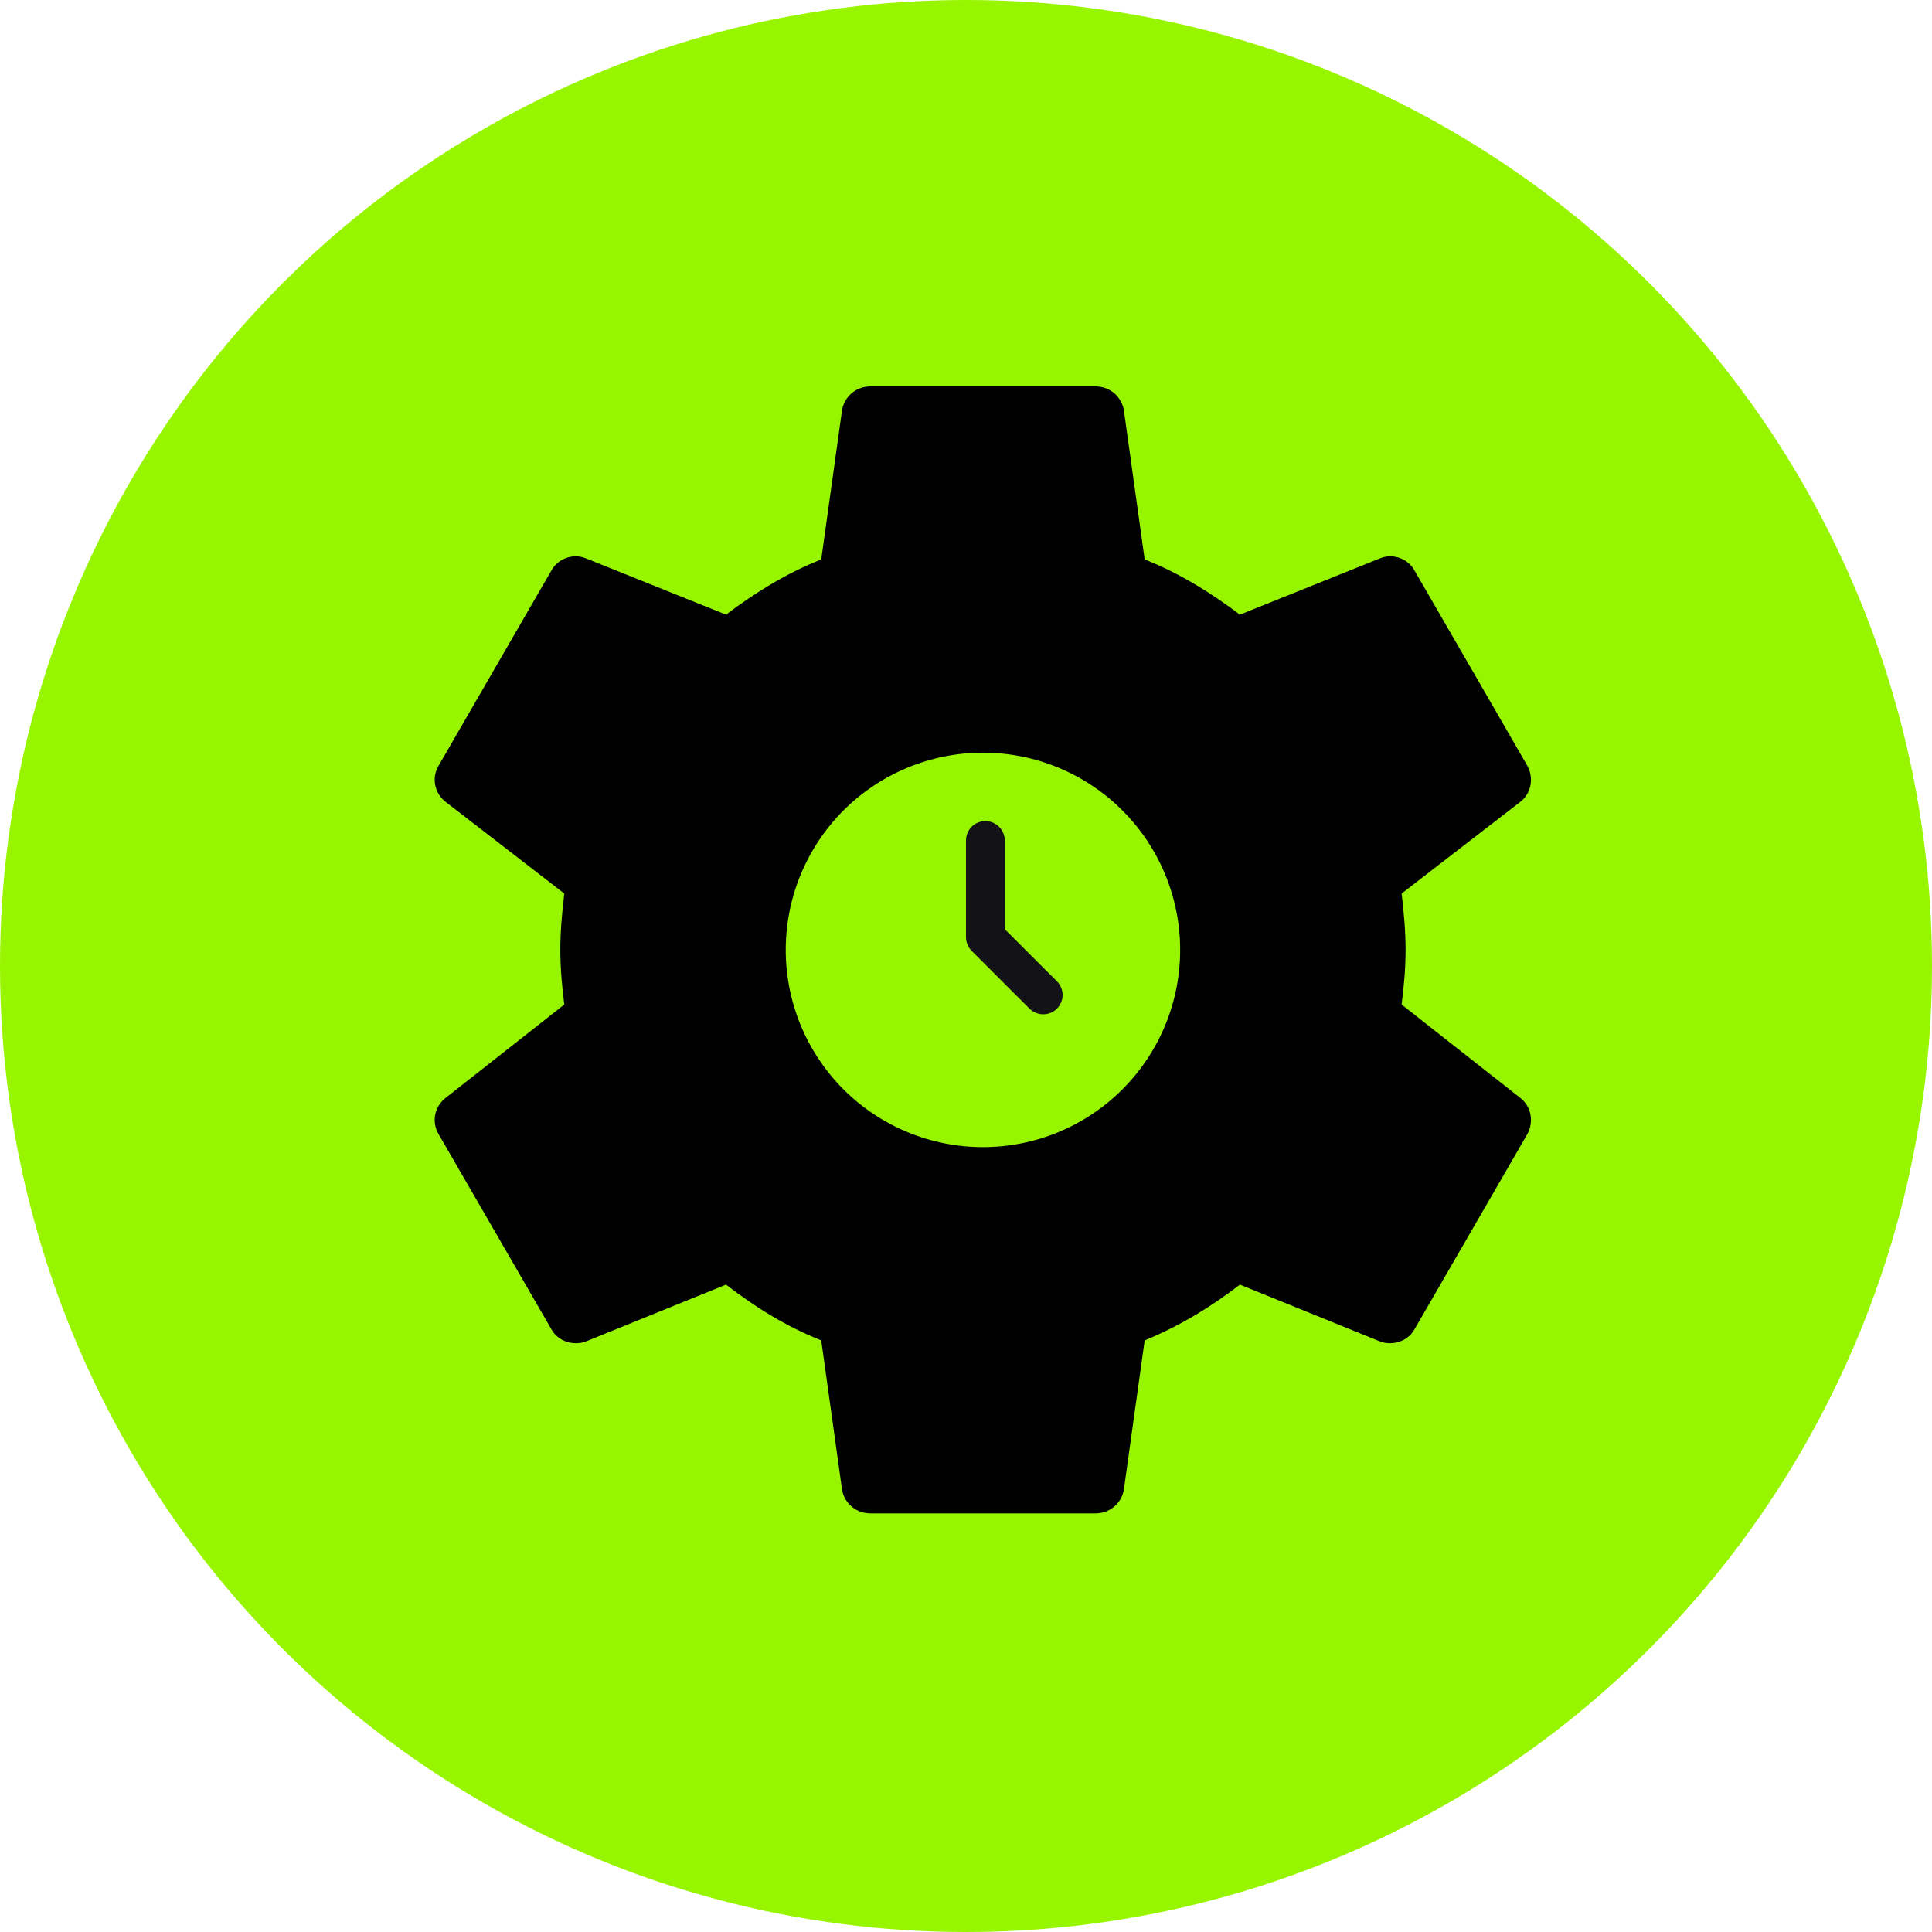
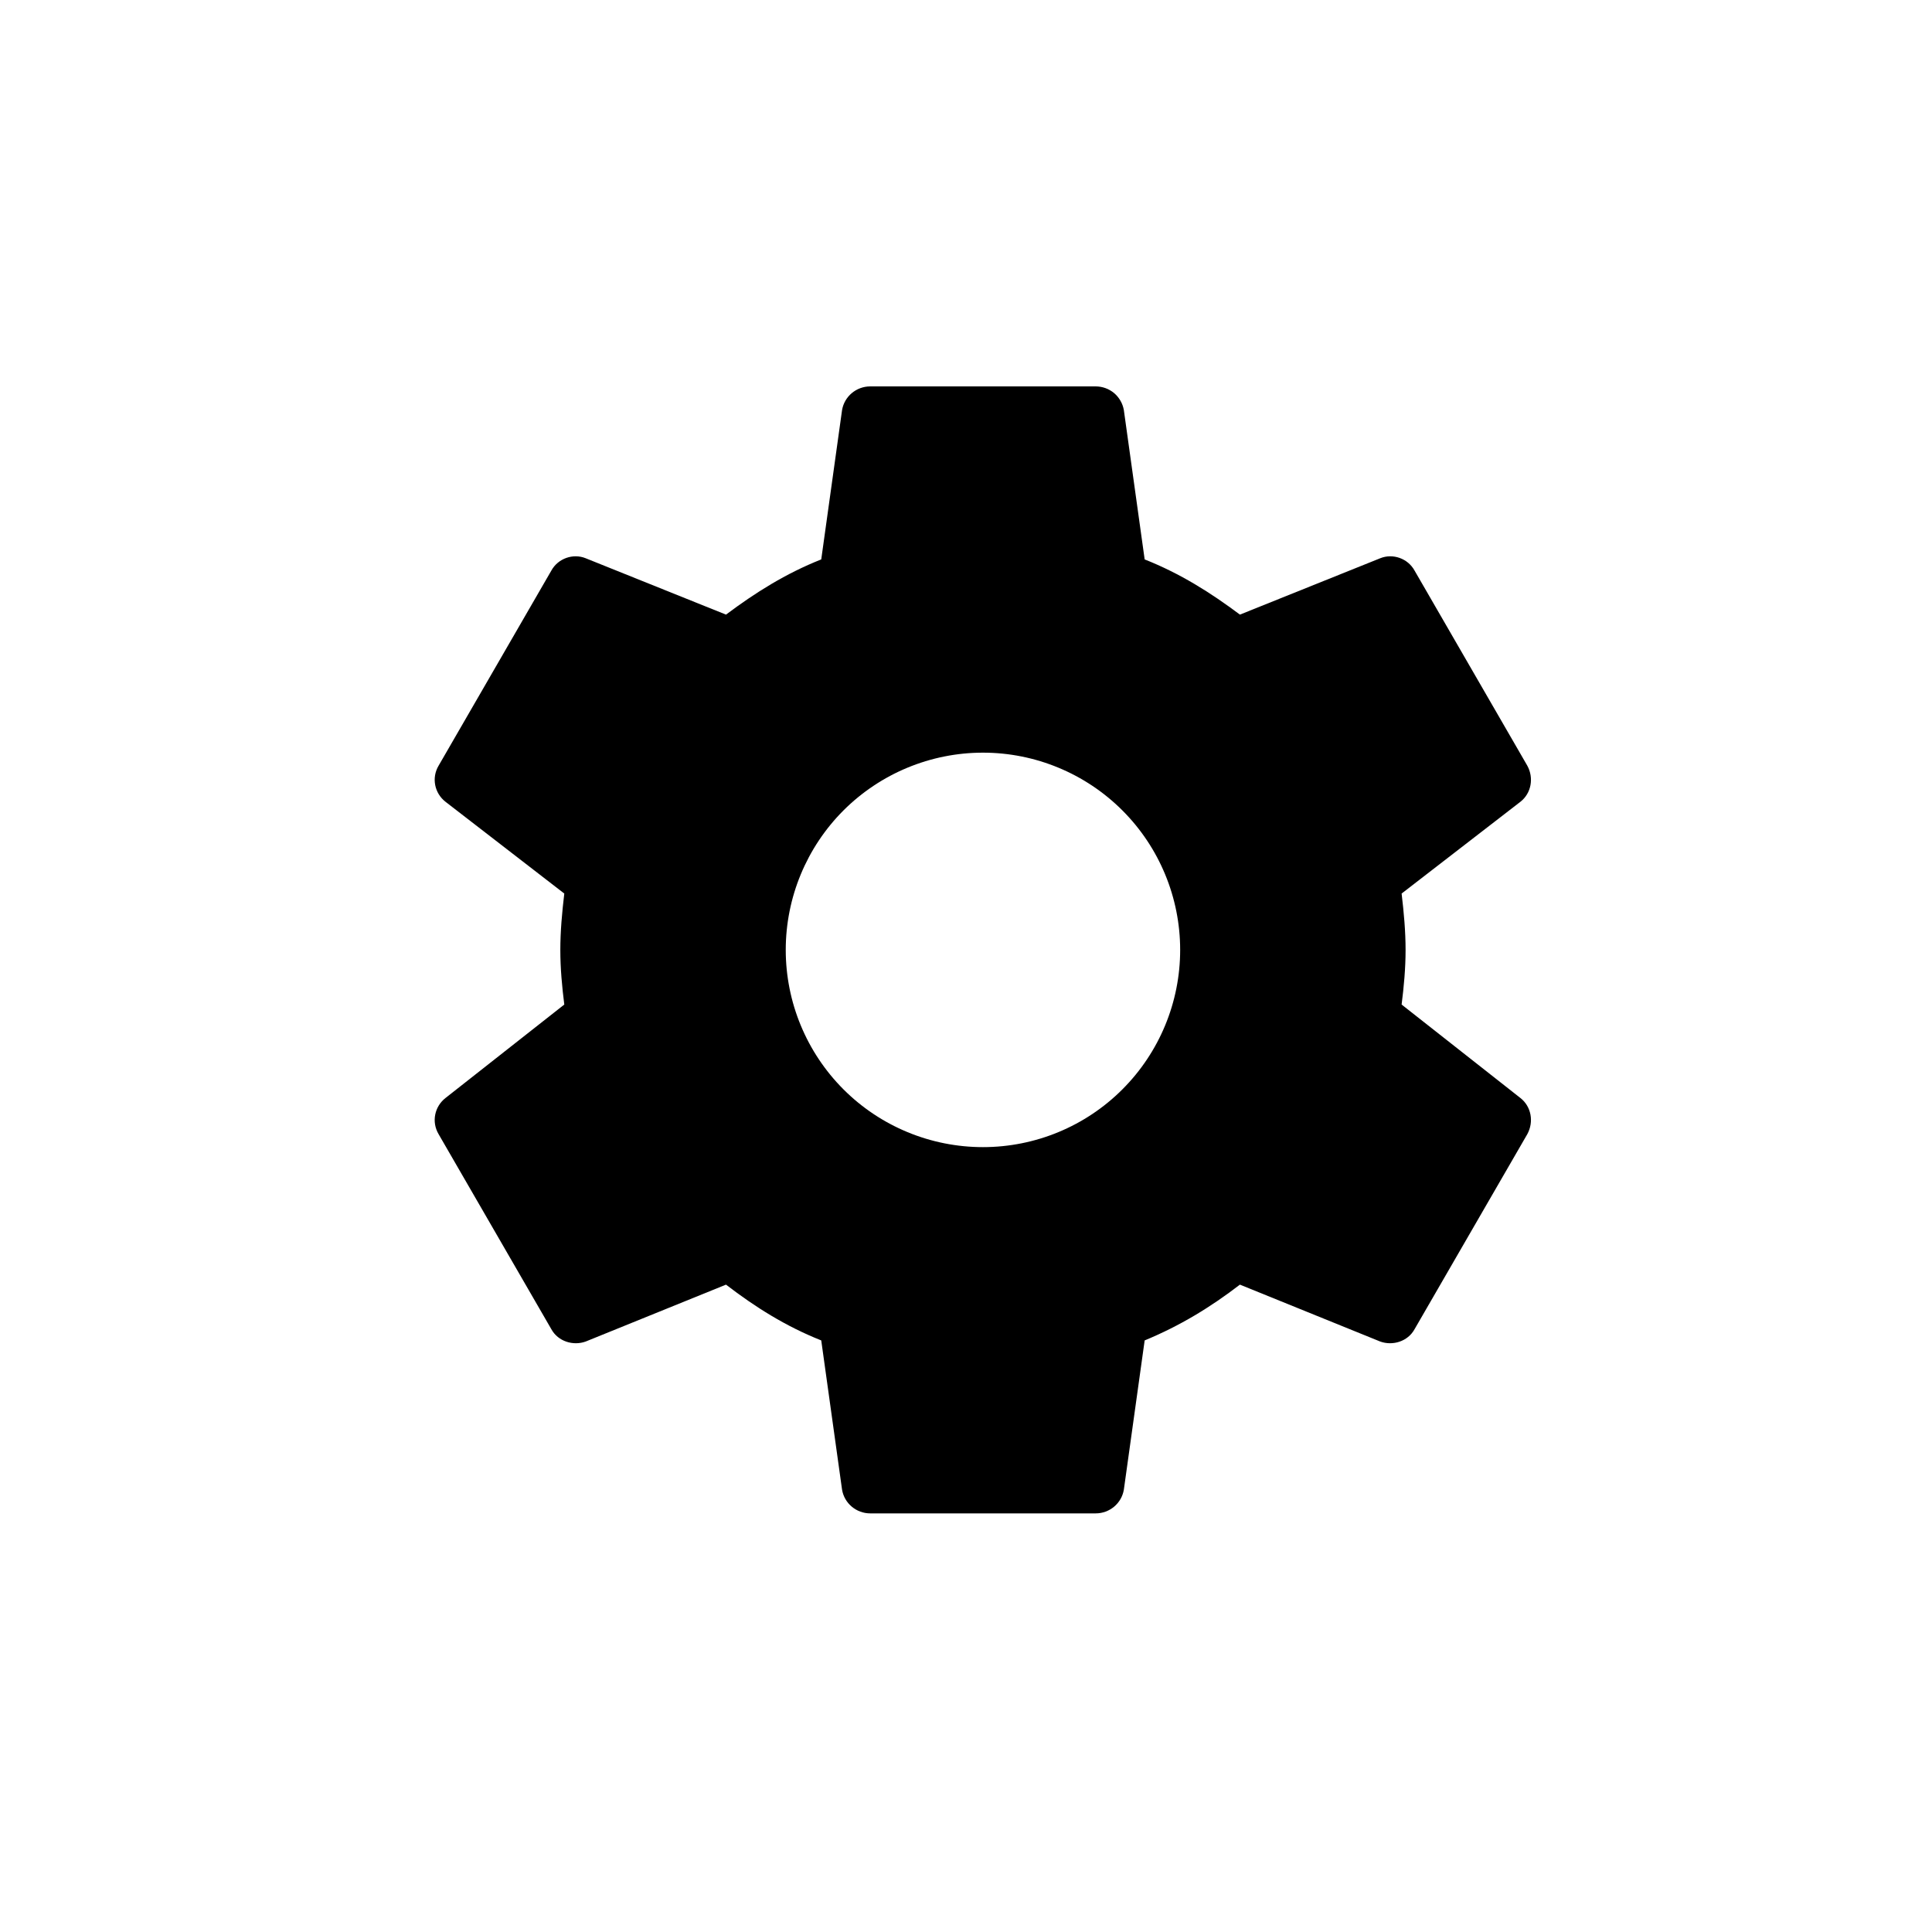
<svg xmlns="http://www.w3.org/2000/svg" width="40" height="40" viewBox="0 0 40 40" fill="none">
-   <circle cx="20" cy="20" r="20" fill="#98F500" />
  <path d="M20.351 23.75C19.268 23.75 18.229 23.32 17.463 22.554C16.698 21.788 16.268 20.75 16.268 19.667C16.268 18.584 16.698 17.545 17.463 16.779C18.229 16.014 19.268 15.583 20.351 15.583C21.434 15.583 22.473 16.014 23.238 16.779C24.004 17.545 24.434 18.584 24.434 19.667C24.434 20.75 24.004 21.788 23.238 22.554C22.473 23.32 21.434 23.75 20.351 23.75ZM29.019 20.798C29.066 20.425 29.101 20.052 29.101 19.667C29.101 19.282 29.066 18.897 29.019 18.5L31.481 16.598C31.703 16.423 31.761 16.108 31.621 15.852L29.288 11.815C29.148 11.558 28.833 11.453 28.576 11.558L25.671 12.725C25.064 12.27 24.434 11.873 23.699 11.582L23.268 8.49C23.244 8.353 23.172 8.228 23.066 8.138C22.959 8.049 22.824 8 22.684 8H18.018C17.726 8 17.481 8.21 17.434 8.49L17.003 11.582C16.268 11.873 15.638 12.27 15.031 12.725L12.126 11.558C11.869 11.453 11.554 11.558 11.414 11.815L9.081 15.852C8.929 16.108 8.999 16.423 9.221 16.598L11.683 18.5C11.636 18.897 11.601 19.282 11.601 19.667C11.601 20.052 11.636 20.425 11.683 20.798L9.221 22.735C8.999 22.91 8.929 23.225 9.081 23.482L11.414 27.518C11.554 27.775 11.869 27.868 12.126 27.775L15.031 26.597C15.638 27.063 16.268 27.46 17.003 27.752L17.434 30.843C17.481 31.123 17.726 31.333 18.018 31.333H22.684C22.976 31.333 23.221 31.123 23.268 30.843L23.699 27.752C24.434 27.448 25.064 27.063 25.671 26.597L28.576 27.775C28.833 27.868 29.148 27.775 29.288 27.518L31.621 23.482C31.761 23.225 31.703 22.91 31.481 22.735L29.019 20.798Z" fill="black" />
-   <path d="M20.401 17C20.295 17 20.193 17.042 20.117 17.117C20.042 17.192 20 17.294 20 17.401V19.403C20 19.509 20.042 19.611 20.117 19.686L21.32 20.888C21.396 20.96 21.497 21.001 21.602 21C21.708 20.999 21.808 20.957 21.883 20.883C21.957 20.808 21.999 20.708 22 20.603C22.001 20.498 21.96 20.397 21.887 20.321L20.802 19.237V17.401C20.802 17.294 20.76 17.192 20.684 17.117C20.609 17.042 20.507 17 20.401 17Z" fill="#131317" />
</svg>